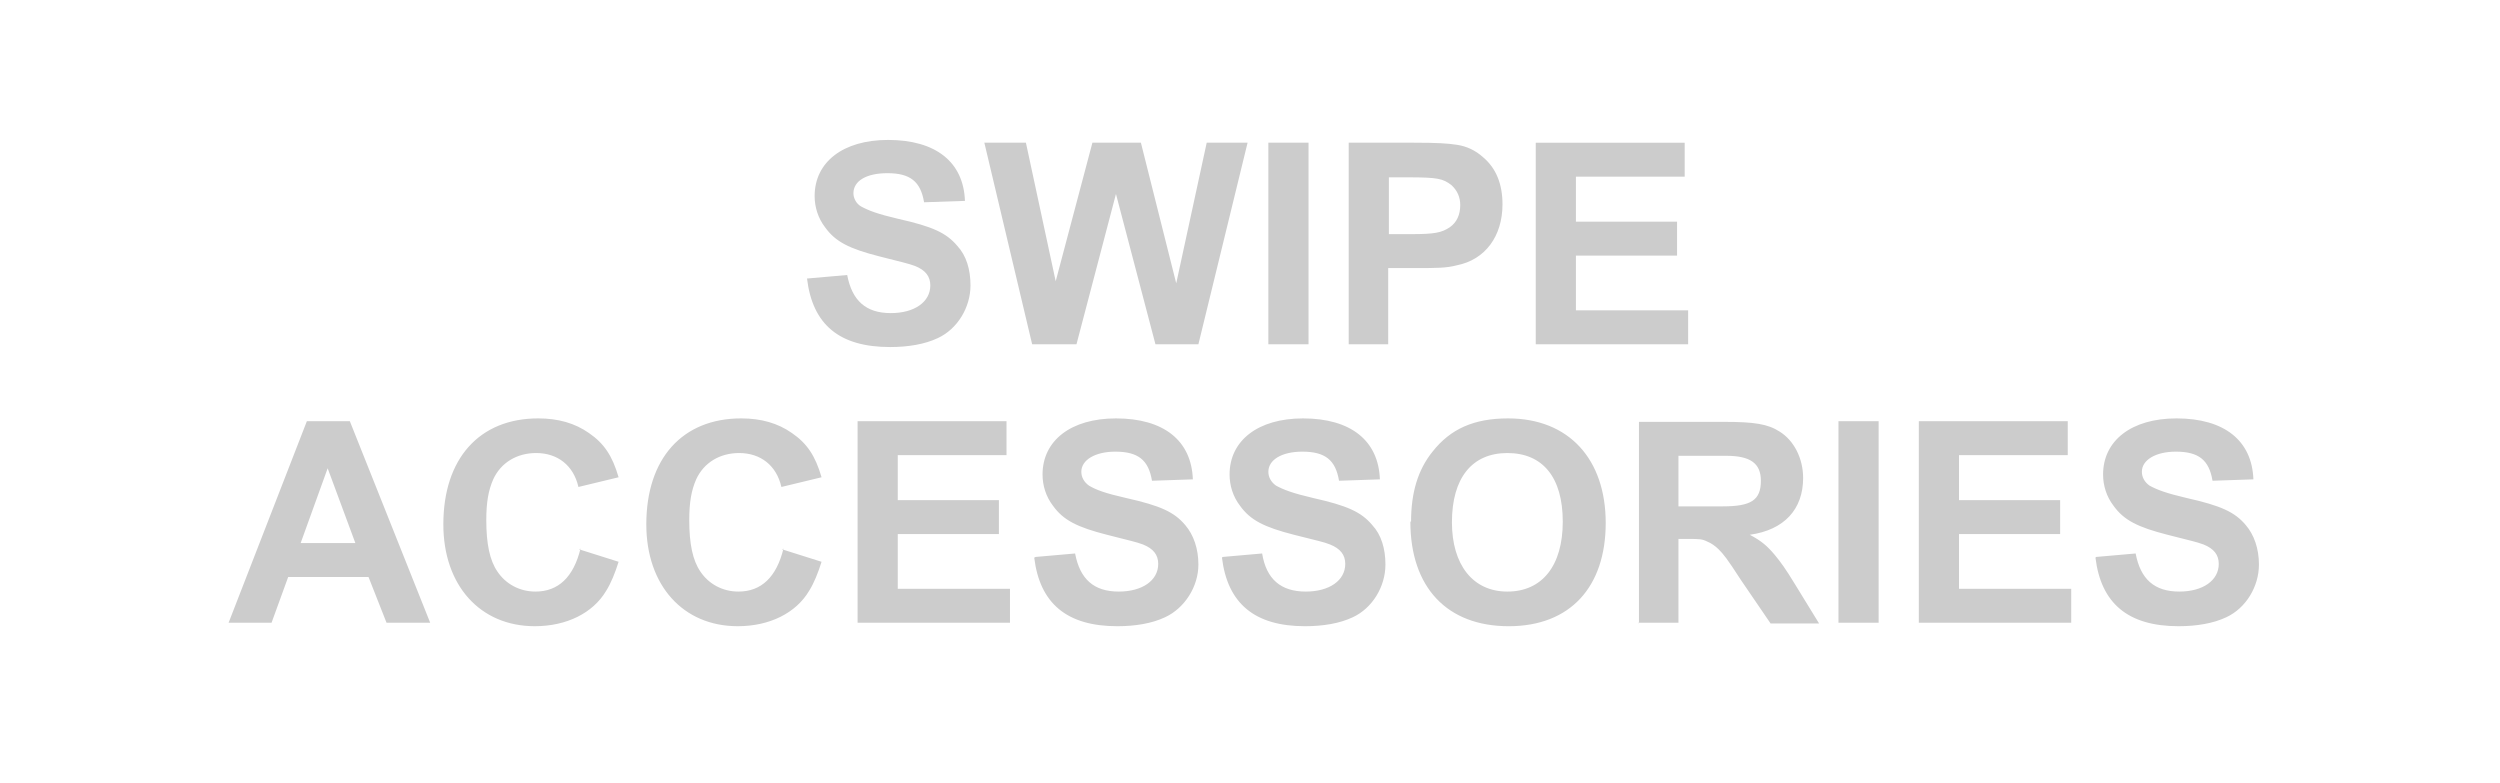
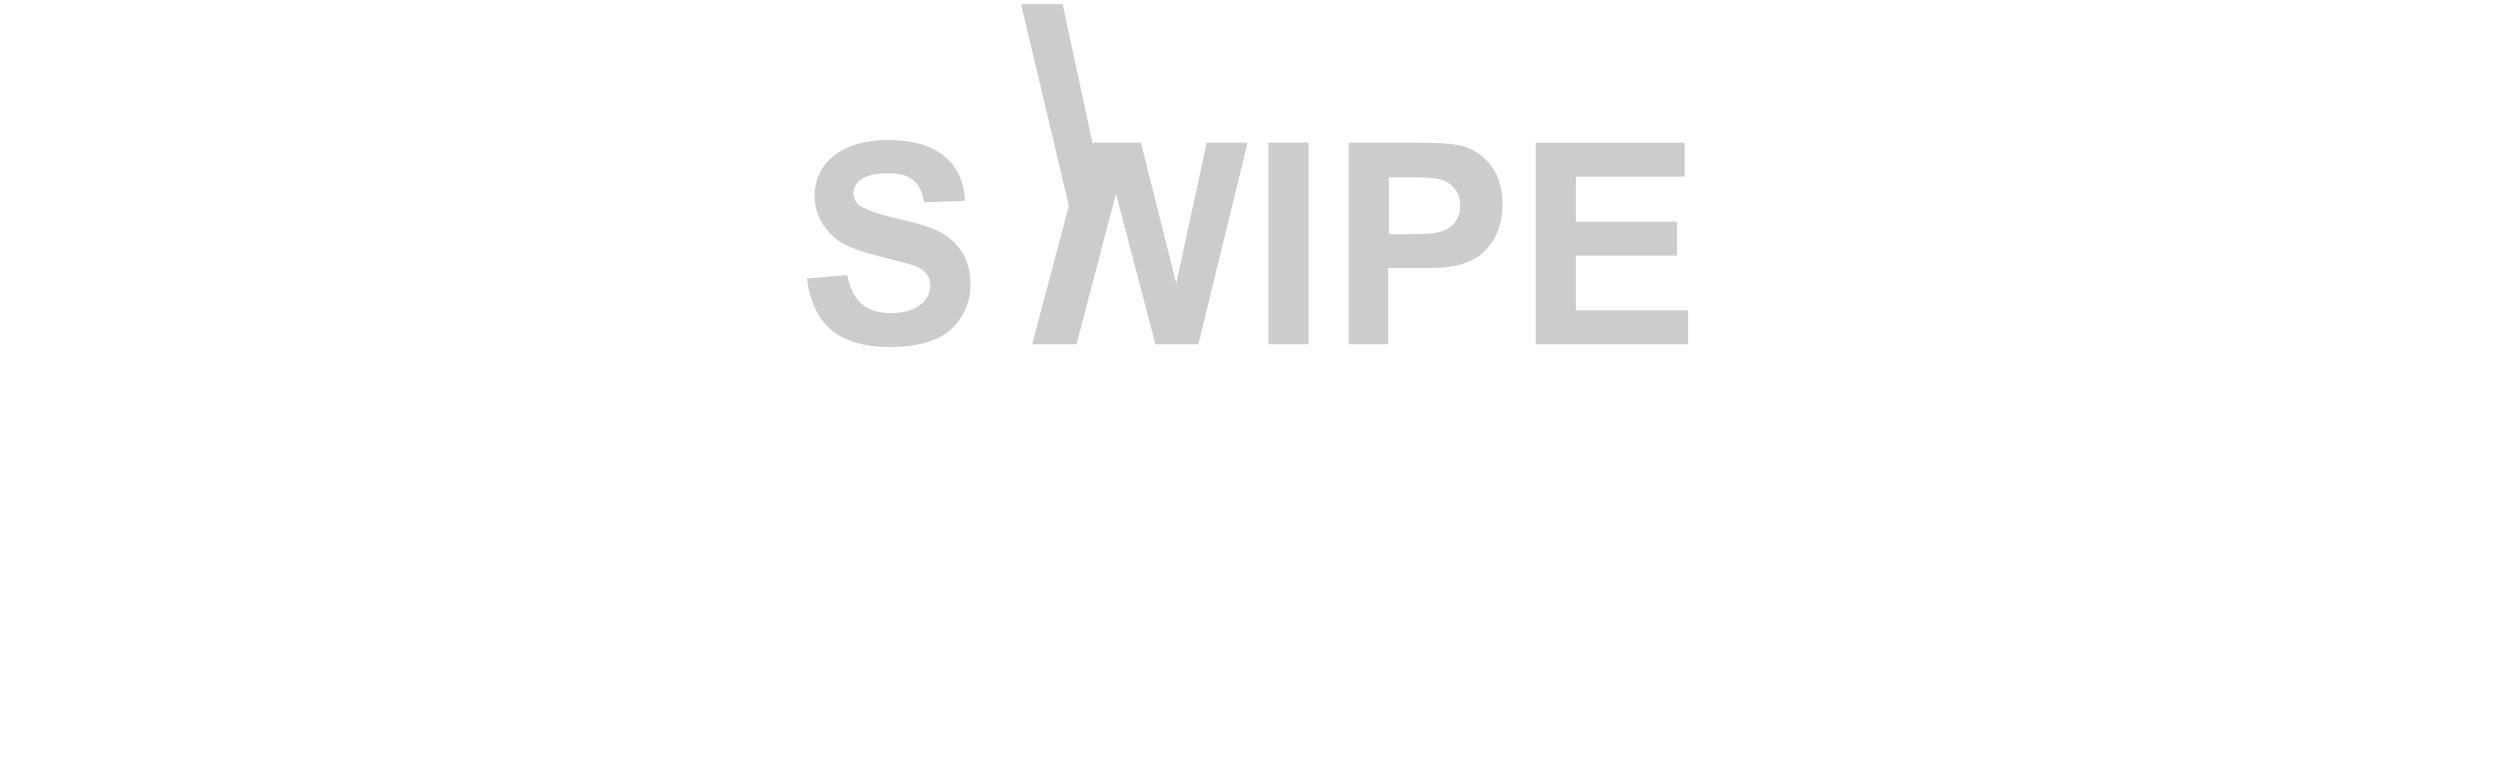
<svg xmlns="http://www.w3.org/2000/svg" id="Layer_1" viewBox="0 0 36.09 11.31">
  <defs>
    <style>.cls-1{fill:#ccc;}</style>
  </defs>
-   <path class="cls-1" d="M30.25,8.05c.08,.66,.47,.99,1.2,.99,.26,0,.5-.04,.69-.13,.28-.13,.47-.44,.47-.76,0-.23-.07-.43-.19-.57-.16-.19-.36-.28-.85-.39-.3-.07-.43-.12-.54-.18-.07-.05-.11-.12-.11-.2,0-.17,.2-.29,.49-.29,.33,0,.48,.12,.53,.42l.59-.02c-.02-.56-.42-.88-1.11-.88-.65,0-1.06,.32-1.06,.81,0,.16,.05,.32,.15,.45,.15,.21,.35,.31,.78,.42,.35,.09,.41,.1,.52,.14,.15,.06,.22,.15,.22,.28,0,.24-.23,.4-.57,.4-.36,0-.56-.18-.63-.55l-.57,.05Zm-2.56,.94h2.21v-.49h-1.62v-.79h1.46v-.49h-1.46v-.65h1.57v-.49h-2.15v2.91Zm-1.15,0h.58v-2.91h-.58v2.91Zm-2.31-2.41h.69c.35,0,.5,.11,.5,.36,0,.28-.14,.37-.55,.37h-.64v-.73Zm-.58,2.41h.58v-1.21h.12c.19,0,.22,0,.3,.04,.05,.02,.11,.06,.16,.11,.07,.07,.12,.13,.32,.44l.43,.63h.7l-.35-.57c-.14-.23-.2-.31-.29-.42-.11-.13-.19-.2-.36-.29h0c.5-.07,.77-.37,.77-.82,0-.28-.13-.54-.34-.67-.17-.11-.37-.14-.8-.14h-1.23v2.91Zm-2.69-1.45c0-.64,.29-1,.8-1s.8,.35,.8,.99-.3,1.01-.8,1.01-.8-.39-.8-1m-.6-.01c0,.95,.53,1.51,1.42,1.51s1.4-.57,1.4-1.49-.53-1.51-1.41-1.51c-.49,0-.83,.15-1.09,.48-.21,.26-.31,.59-.31,1.01m-2.73,.52c.08,.66,.47,.99,1.2,.99,.26,0,.5-.04,.69-.13,.28-.13,.47-.44,.47-.76,0-.23-.06-.43-.19-.57-.16-.19-.36-.28-.85-.39-.3-.07-.43-.12-.54-.18-.07-.05-.11-.12-.11-.2,0-.17,.19-.29,.49-.29,.33,0,.48,.12,.53,.42l.59-.02c-.02-.56-.42-.88-1.11-.88-.65,0-1.06,.32-1.06,.81,0,.16,.05,.32,.15,.45,.15,.21,.35,.31,.78,.42,.35,.09,.42,.1,.52,.14,.15,.06,.22,.15,.22,.28,0,.24-.23,.4-.57,.4-.36,0-.57-.18-.63-.55l-.57,.05Zm-2.71,0c.08,.66,.47,.99,1.2,.99,.26,0,.5-.04,.69-.13,.28-.13,.48-.44,.48-.76,0-.23-.07-.43-.19-.57-.16-.19-.36-.28-.85-.39-.31-.07-.44-.12-.54-.18-.07-.05-.11-.12-.11-.2,0-.17,.2-.29,.49-.29,.33,0,.48,.12,.53,.42l.59-.02c-.02-.56-.42-.88-1.11-.88-.65,0-1.06,.32-1.06,.81,0,.16,.05,.32,.15,.45,.15,.21,.35,.31,.78,.42,.35,.09,.41,.1,.52,.14,.15,.06,.22,.15,.22,.28,0,.24-.23,.4-.57,.4-.36,0-.56-.18-.63-.55l-.57,.05Zm-2.56,.94h2.21v-.49h-1.62v-.79h1.46v-.49h-1.46v-.65h1.57v-.49h-2.15v2.91Zm-1.06-1.07c-.1,.41-.32,.62-.65,.62-.23,0-.43-.11-.55-.29-.11-.16-.16-.4-.16-.74,0-.26,.03-.43,.1-.59,.11-.24,.34-.38,.62-.38,.31,0,.54,.18,.61,.49l.58-.14c-.09-.31-.21-.49-.43-.64-.2-.14-.44-.21-.73-.21-.85,0-1.37,.58-1.37,1.53,0,.88,.53,1.47,1.32,1.47,.46,0,.84-.19,1.03-.51,.07-.11,.13-.26,.18-.42l-.57-.18Zm-2.93,0c-.1,.41-.32,.62-.65,.62-.23,0-.43-.11-.55-.29-.11-.16-.16-.4-.16-.74,0-.26,.03-.43,.1-.59,.11-.24,.34-.38,.62-.38,.31,0,.54,.18,.61,.49l.58-.14c-.09-.31-.21-.49-.43-.64-.2-.14-.44-.21-.73-.21-.85,0-1.37,.58-1.37,1.53,0,.88,.53,1.47,1.32,1.47,.46,0,.84-.19,1.03-.51,.07-.11,.13-.26,.18-.42l-.57-.18Zm-3.25-.08h-.79l.39-1.08,.4,1.08Zm1.08,1.15l-1.16-2.91h-.62l-1.13,2.91h.62l.24-.66h1.16l.26,.66h.64Z" />
-   <path class="cls-1" d="M22.16,4.97h2.21v-.49h-1.62v-.79h1.46v-.49h-1.46v-.65h1.57v-.49h-2.15v2.91Zm-2.12-2.41h.29c.43,0,.5,.02,.62,.11,.09,.08,.13,.18,.13,.29,0,.14-.05,.25-.15,.32-.12,.08-.22,.1-.56,.1h-.32v-.83Zm-.58,2.41h.58v-1.1h.39c.31,0,.45,0,.6-.04,.41-.08,.66-.42,.66-.88,0-.29-.09-.52-.28-.68-.11-.1-.24-.16-.38-.18-.13-.02-.28-.03-.62-.03h-.94v2.91Zm-1.15,0h.58V2.06h-.58v2.91Zm-3.41,0h.64l.57-2.17h0l.57,2.17h.62l.71-2.91h-.59l-.44,2.03h0l-.51-2.03h-.7l-.53,2h0l-.43-2h-.6l.69,2.91Zm-3.25-.95c.08,.67,.47,.99,1.2,.99,.26,0,.5-.04,.69-.13,.28-.13,.47-.44,.47-.76,0-.23-.06-.43-.19-.57-.16-.19-.36-.28-.85-.39-.3-.07-.43-.12-.54-.18-.07-.04-.11-.12-.11-.19,0-.18,.19-.29,.49-.29,.33,0,.48,.12,.53,.42l.59-.02c-.02-.56-.42-.88-1.11-.88-.65,0-1.06,.32-1.06,.81,0,.16,.05,.32,.15,.45,.15,.21,.35,.31,.78,.42,.35,.09,.41,.1,.52,.14,.15,.06,.22,.15,.22,.28,0,.24-.23,.4-.57,.4-.36,0-.56-.18-.63-.55l-.57,.05Z" />
+   <path class="cls-1" d="M22.16,4.97h2.21v-.49h-1.62v-.79h1.46v-.49h-1.46v-.65h1.57v-.49h-2.15v2.91Zm-2.12-2.41h.29c.43,0,.5,.02,.62,.11,.09,.08,.13,.18,.13,.29,0,.14-.05,.25-.15,.32-.12,.08-.22,.1-.56,.1h-.32v-.83Zm-.58,2.41h.58v-1.1h.39c.31,0,.45,0,.6-.04,.41-.08,.66-.42,.66-.88,0-.29-.09-.52-.28-.68-.11-.1-.24-.16-.38-.18-.13-.02-.28-.03-.62-.03h-.94v2.91Zm-1.15,0h.58V2.06h-.58v2.91Zm-3.41,0h.64l.57-2.17h0l.57,2.17h.62l.71-2.91h-.59l-.44,2.03h0l-.51-2.03h-.7h0l-.43-2h-.6l.69,2.91Zm-3.25-.95c.08,.67,.47,.99,1.2,.99,.26,0,.5-.04,.69-.13,.28-.13,.47-.44,.47-.76,0-.23-.06-.43-.19-.57-.16-.19-.36-.28-.85-.39-.3-.07-.43-.12-.54-.18-.07-.04-.11-.12-.11-.19,0-.18,.19-.29,.49-.29,.33,0,.48,.12,.53,.42l.59-.02c-.02-.56-.42-.88-1.11-.88-.65,0-1.06,.32-1.06,.81,0,.16,.05,.32,.15,.45,.15,.21,.35,.31,.78,.42,.35,.09,.41,.1,.52,.14,.15,.06,.22,.15,.22,.28,0,.24-.23,.4-.57,.4-.36,0-.56-.18-.63-.55l-.57,.05Z" />
</svg>